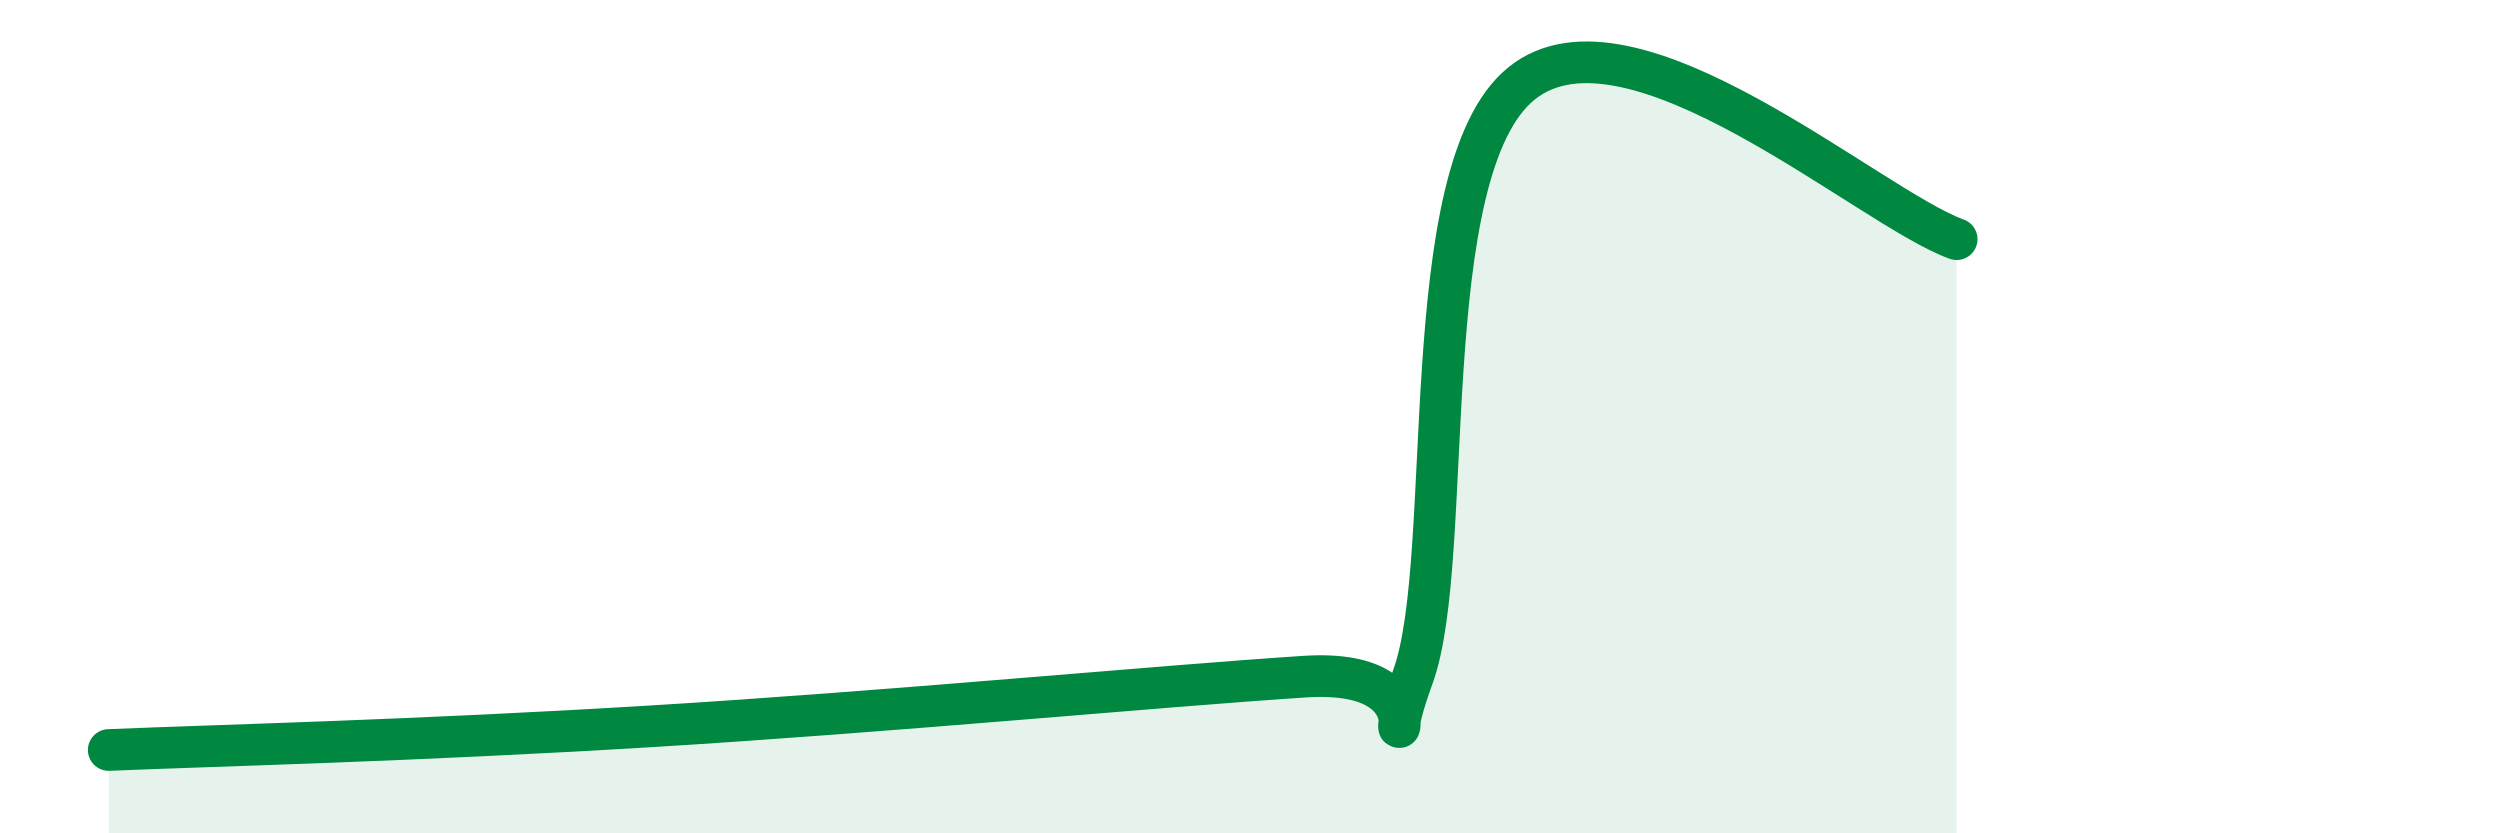
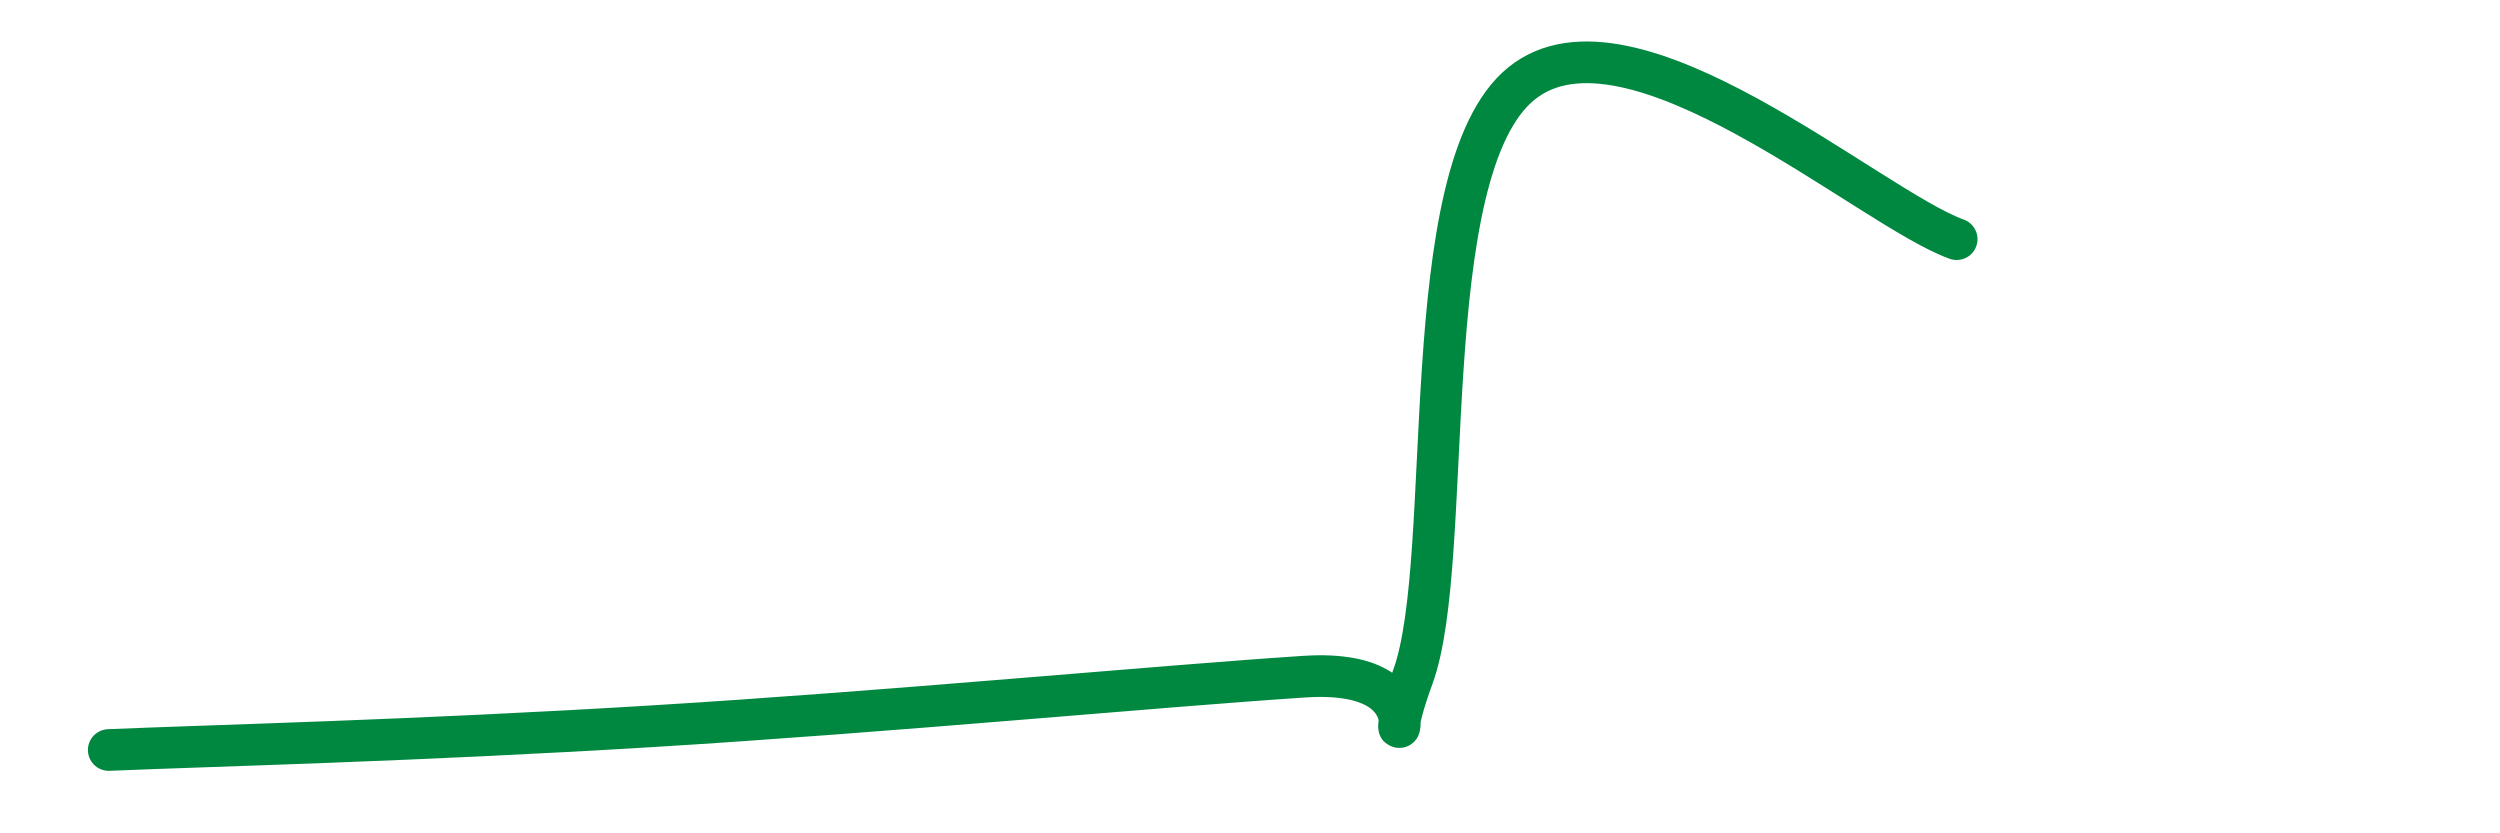
<svg xmlns="http://www.w3.org/2000/svg" width="60" height="20" viewBox="0 0 60 20">
-   <path d="M 2.61,18 C 5.22,17.89 9.91,17.78 15.65,17.43 C 21.39,17.08 27.65,16.48 31.3,16.24 C 34.95,16 32.87,19.09 33.91,16.24 C 34.95,13.39 33.91,4.1 36.52,2 C 39.13,-0.1 44.87,4.99 46.96,5.74L46.96 20L2.61 20Z" fill="#008740" opacity="0.1" stroke-linecap="round" stroke-linejoin="round" />
  <path d="M 2.61,18 C 5.22,17.89 9.91,17.78 15.65,17.43 C 21.39,17.08 27.65,16.48 31.3,16.24 C 34.95,16 32.87,19.09 33.91,16.24 C 34.95,13.39 33.91,4.1 36.52,2 C 39.13,-0.1 44.87,4.99 46.96,5.74" stroke="#008740" stroke-width="1" fill="none" stroke-linecap="round" stroke-linejoin="round" />
</svg>